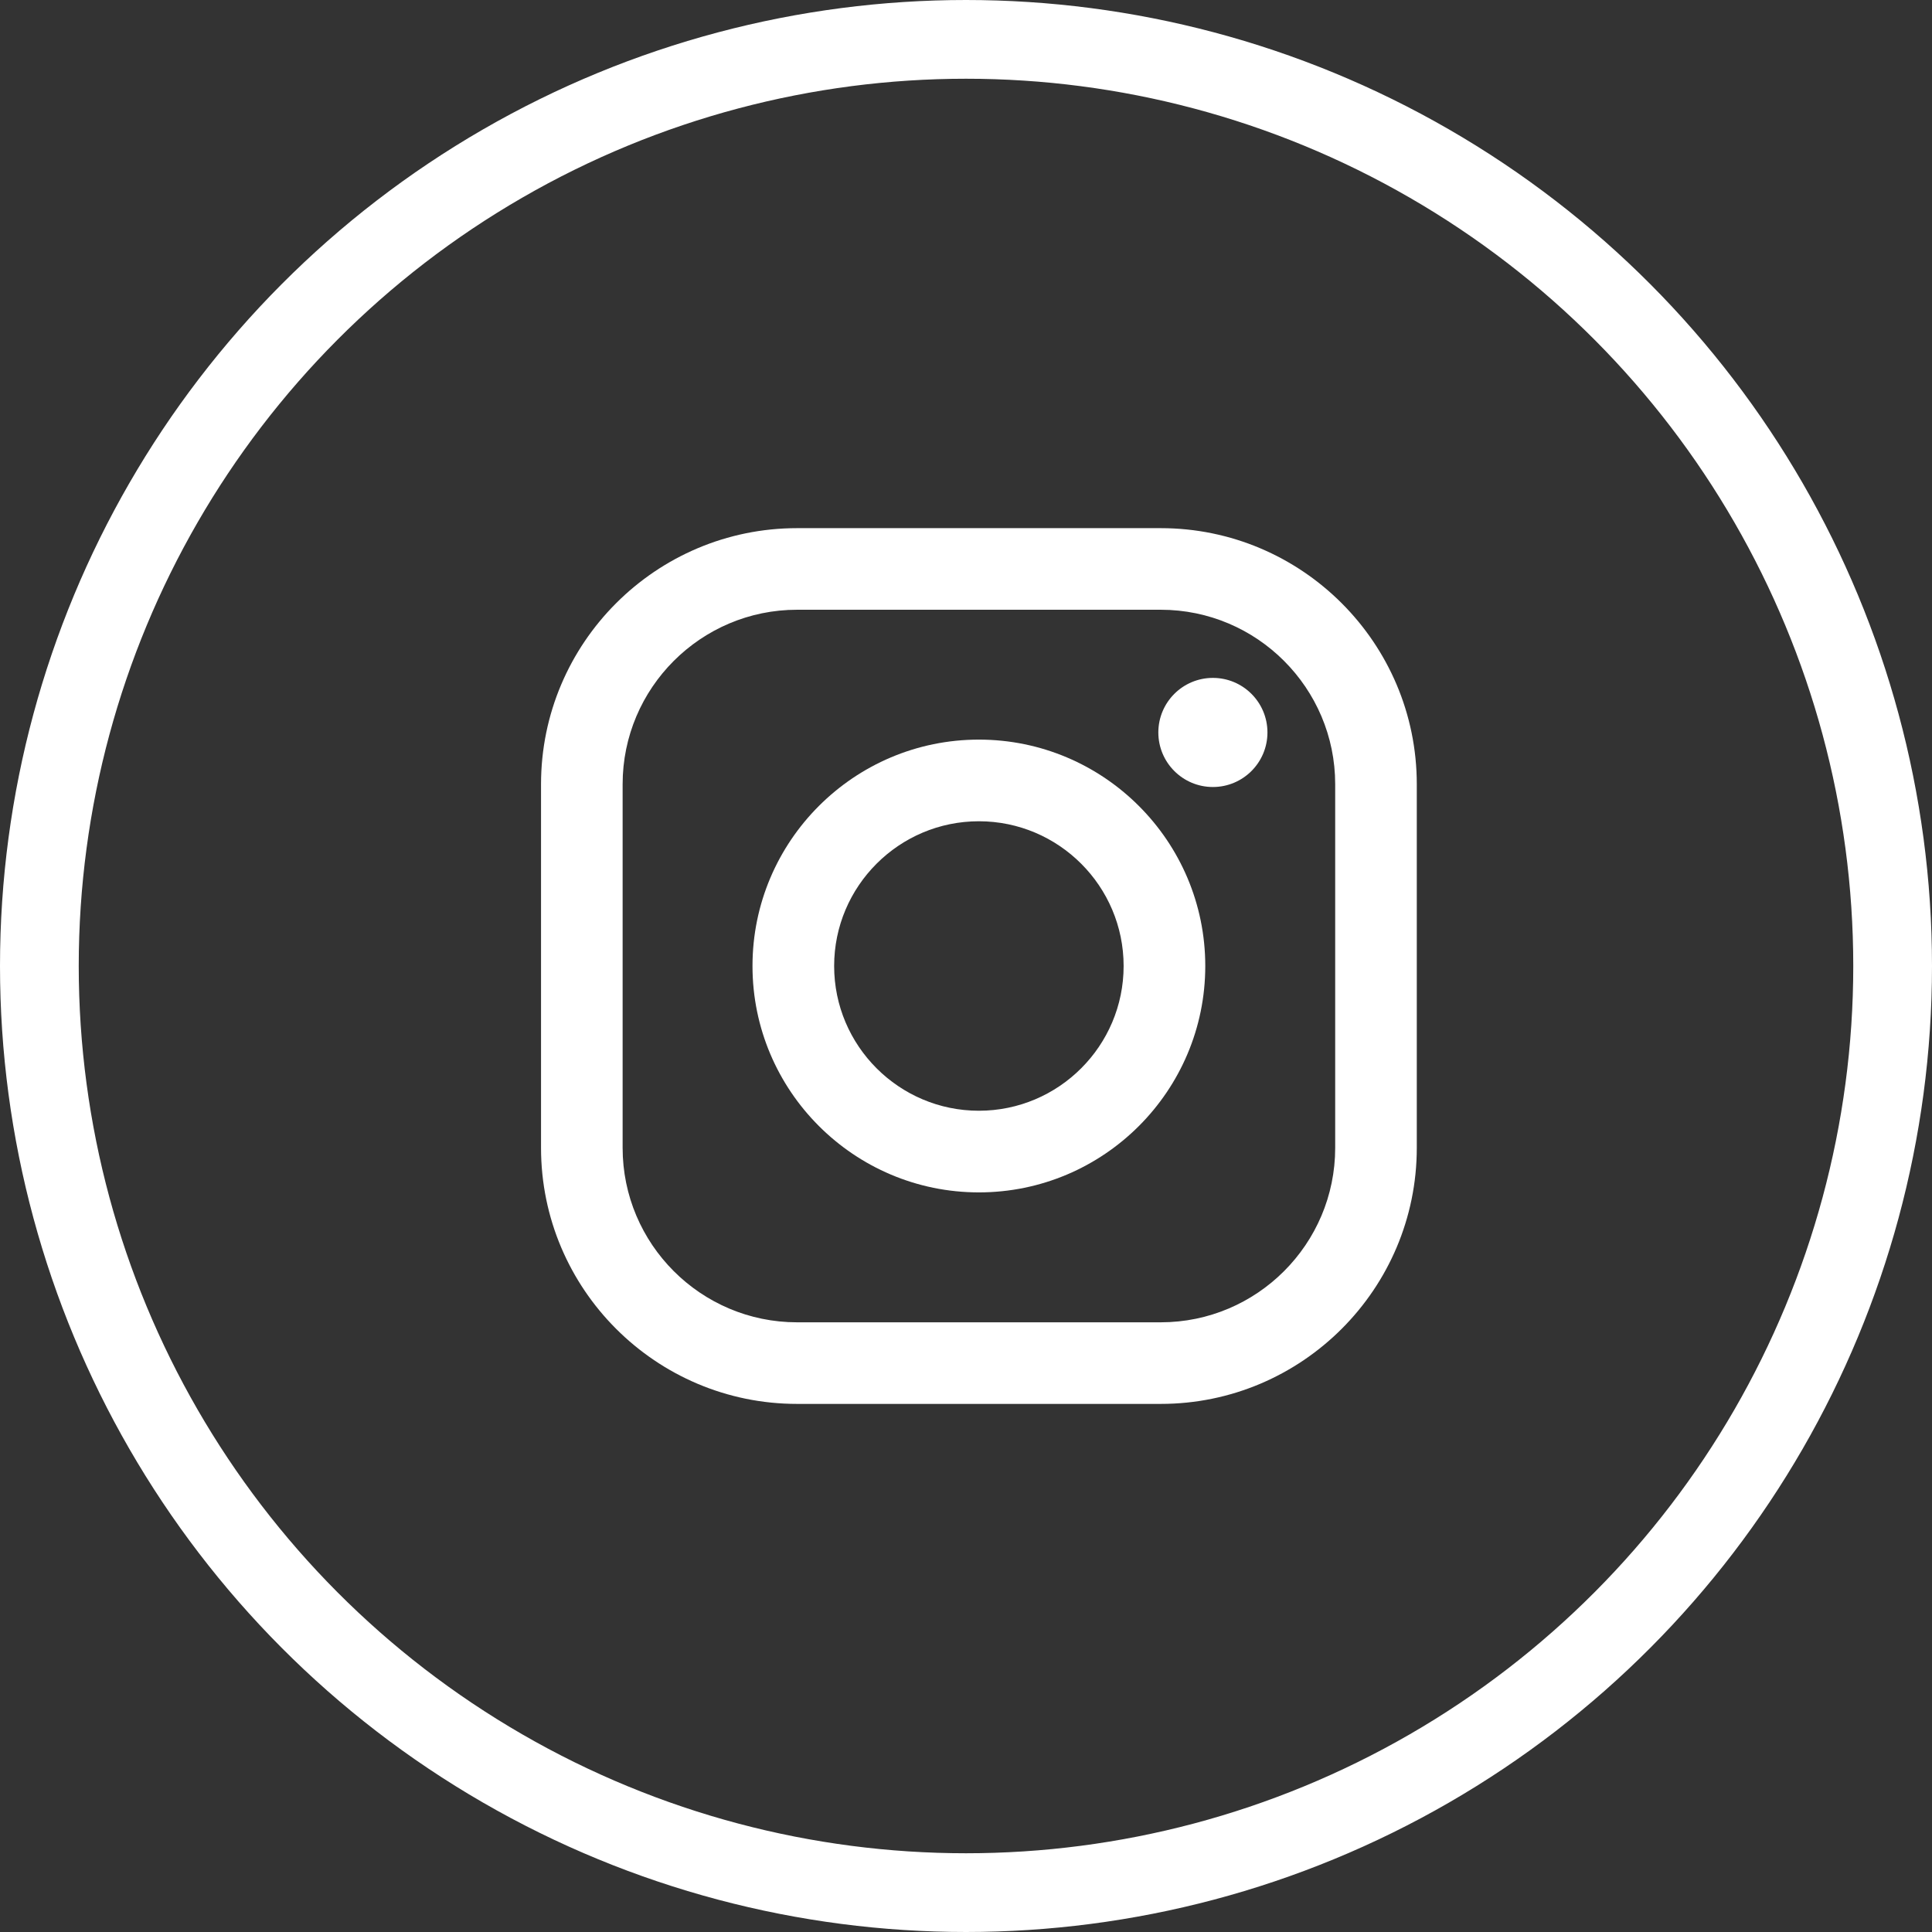
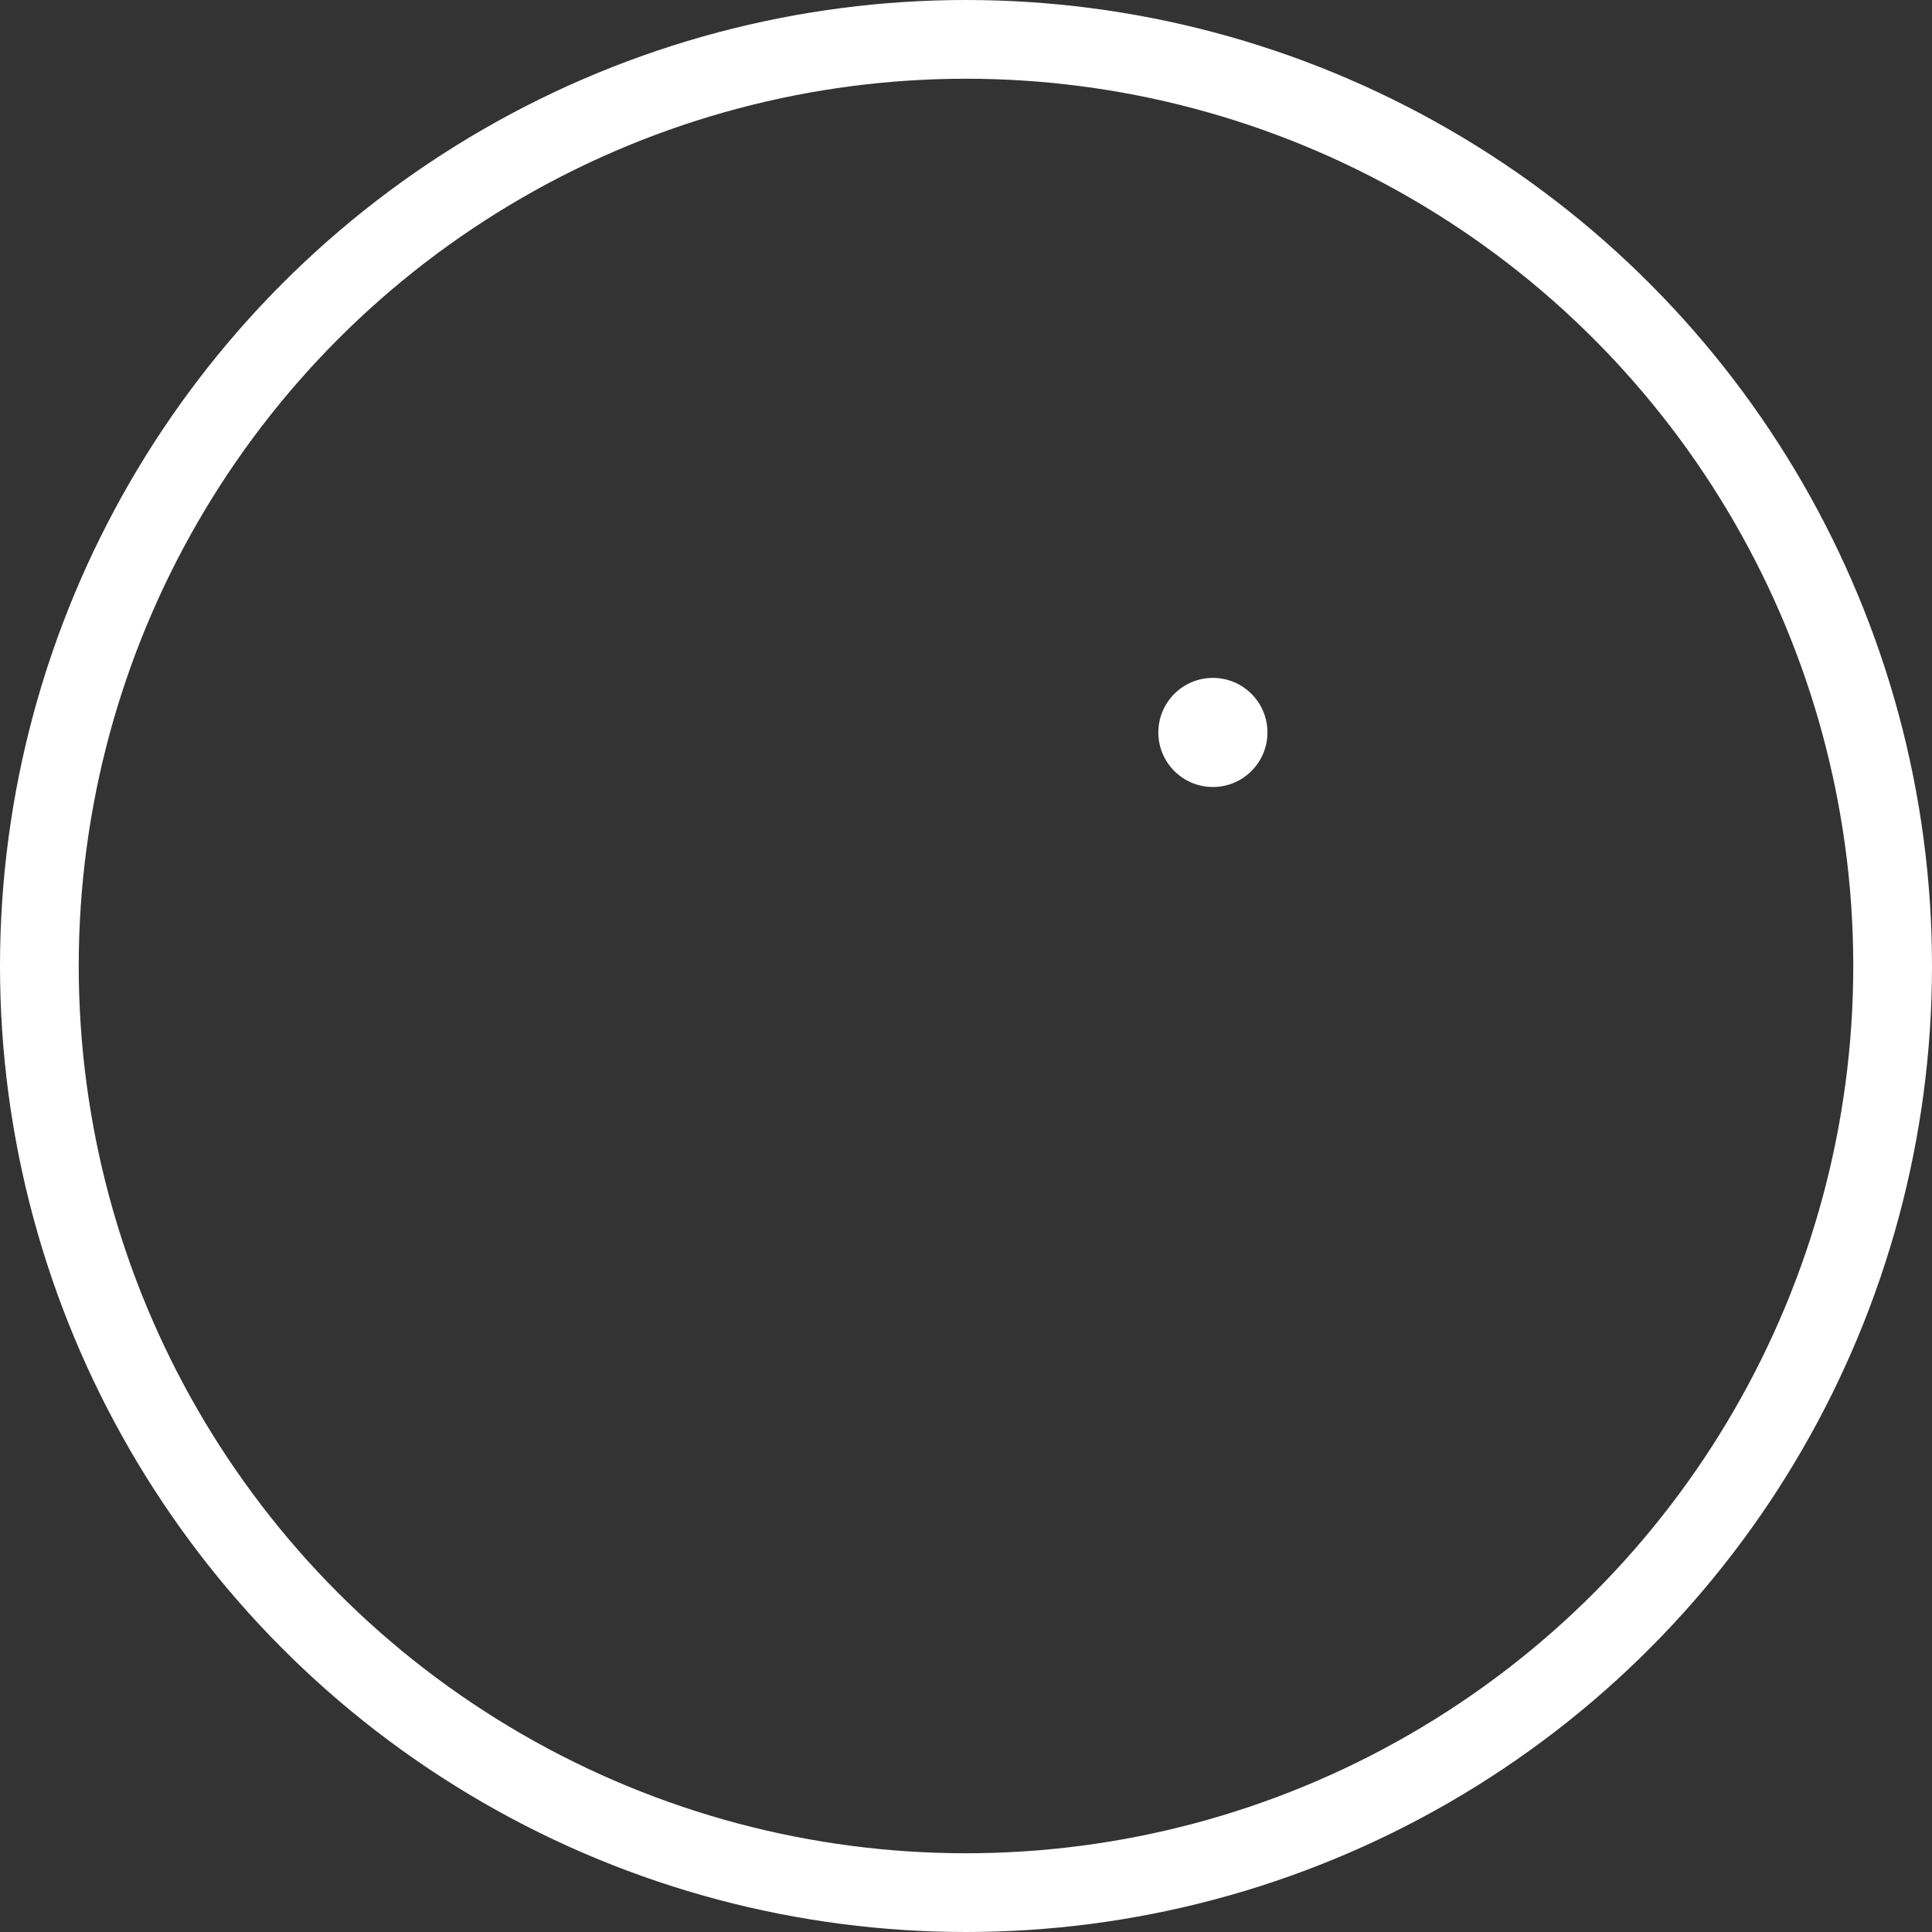
<svg xmlns="http://www.w3.org/2000/svg" id="_レイヤー_1" data-name="レイヤー 1" viewBox="0 0 37.788 37.788">
  <rect x="0" y="0" width="37.788" height="37.788" fill="#333333" stroke="none" />
  <defs>
    <style>
      .cls-1 {
        fill: none;
        stroke: #fff;
        stroke-miterlimit: 10;
        stroke-width: 1.54px;
      }

      .cls-2 {
        fill: #fff;
        stroke-width: 0px;
      }
    </style>
  </defs>
  <circle class="cls-1" cx="18.894" cy="18.894" r="18.124" />
  <g>
-     <path class="cls-2" d="M22.703,27.459h-7.113c-2.762,0-5.008-2.247-5.008-5.008v-7.113c0-2.762,2.247-5.008,5.008-5.008h7.113c2.762,0,5.008,2.247,5.008,5.008v7.113c0,2.762-2.247,5.008-5.008,5.008ZM15.59,11.926c-1.881,0-3.412,1.53-3.412,3.412v7.113c0,1.881,1.53,3.412,3.412,3.412h7.113c1.881,0,3.412-1.53,3.412-3.412v-7.113c0-1.881-1.53-3.412-3.412-3.412h-7.113Z" />
    <circle class="cls-2" cx="23.723" cy="14.326" r="1.067" />
-     <path class="cls-2" d="M19.146,23.322c-2.441,0-4.428-1.986-4.428-4.428s1.986-4.428,4.428-4.428,4.428,1.986,4.428,4.428-1.986,4.428-4.428,4.428ZM19.146,16.063c-1.561,0-2.831,1.27-2.831,2.831s1.27,2.831,2.831,2.831,2.831-1.27,2.831-2.831-1.27-2.831-2.831-2.831Z" />
  </g>
</svg>